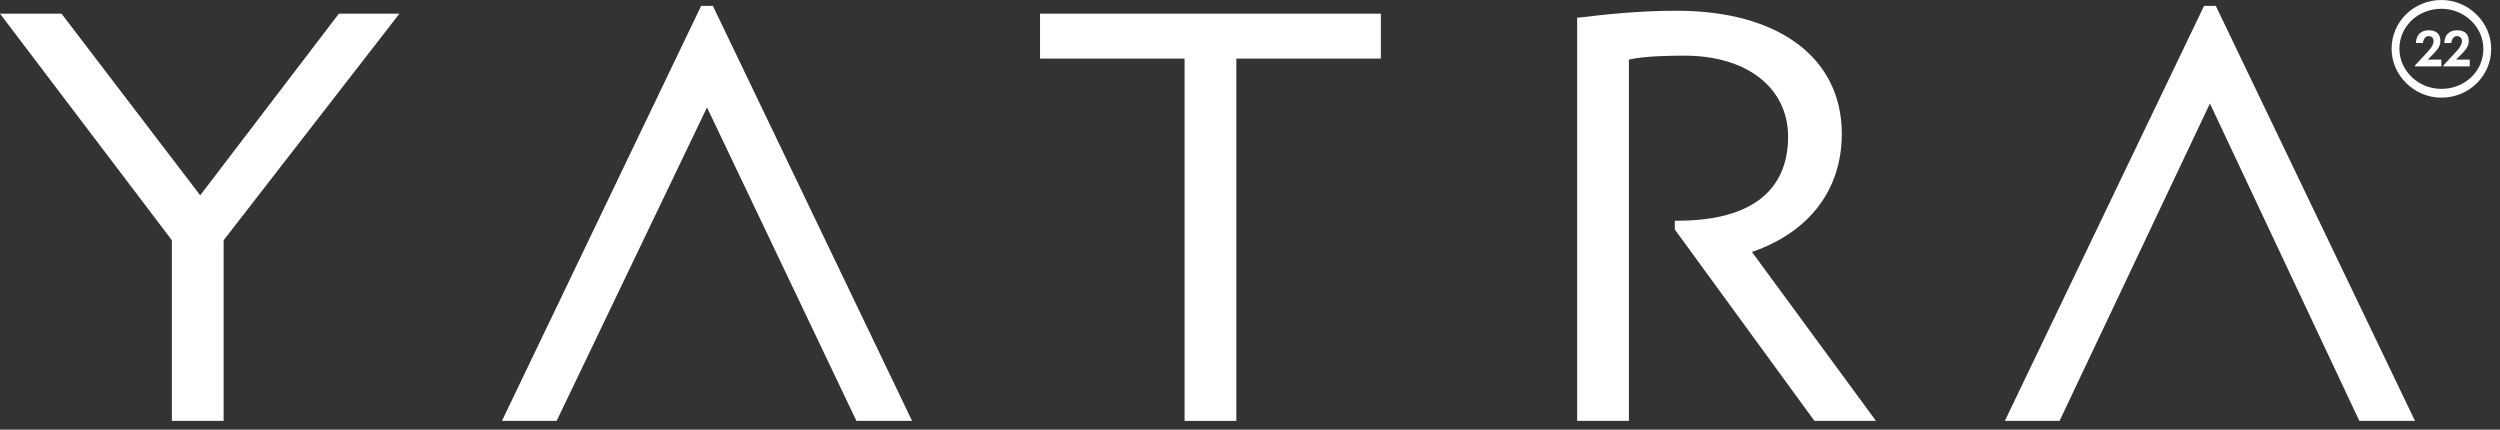
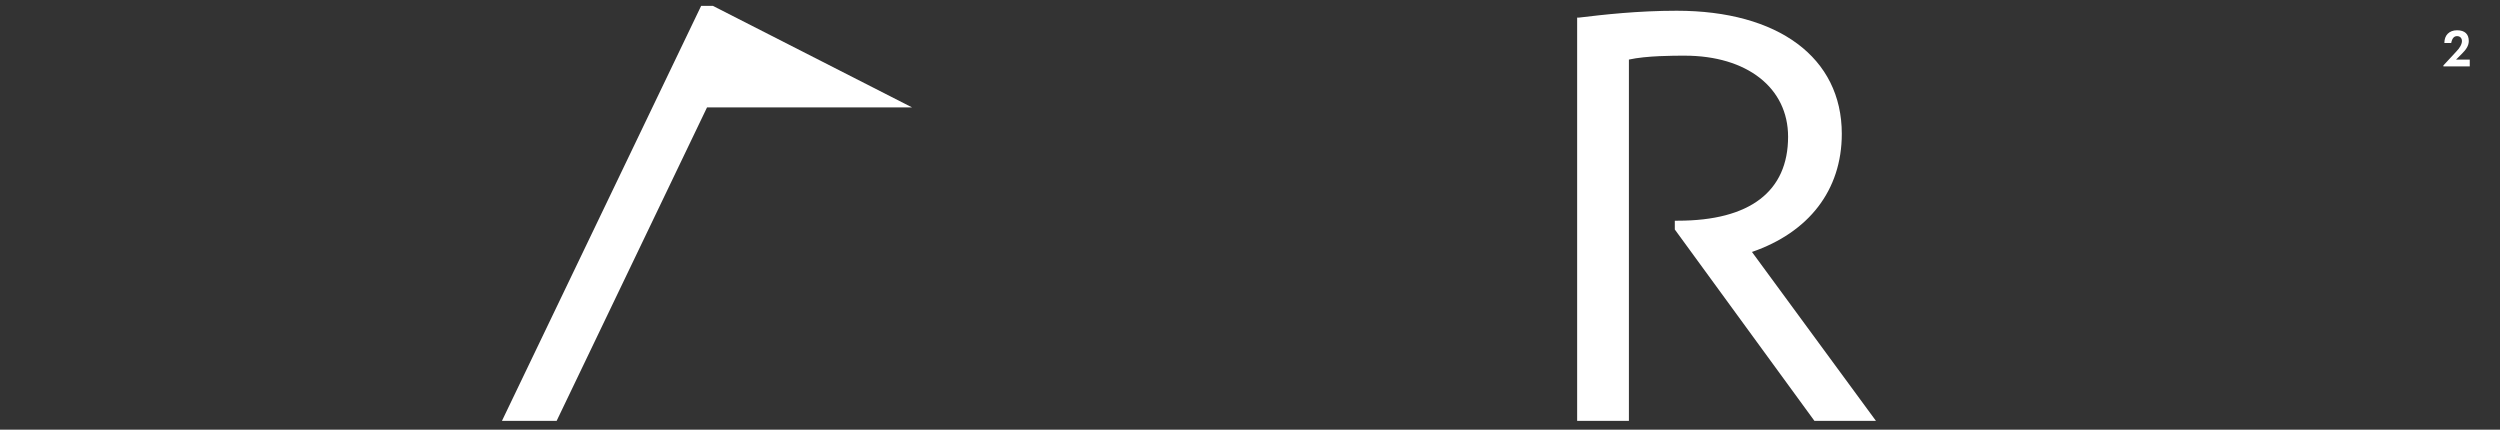
<svg xmlns="http://www.w3.org/2000/svg" width="256" height="44" viewBox="0 0 256 44" fill="none">
  <rect x="0" y="0" width="256" height="44" fill="#333333" stroke="none" />
-   <path d="M249.197 5.5C249.597 5.1 249.897 4.7 249.897 4.2C249.897 3.5 249.497 3.1 248.697 3.1C247.897 3.1 247.397 3.6 247.397 4.4H248.097C248.197 3.9 248.397 3.7 248.697 3.7C248.997 3.7 249.197 3.9 249.197 4.2C249.197 4.5 248.997 4.9 248.597 5.3L247.297 6.7V6.8H249.997V6.1H248.597L249.197 5.5Z" fill="white" />
  <path d="M252.103 5.5C252.503 5.1 252.803 4.7 252.803 4.2C252.803 3.5 252.403 3.1 251.603 3.1C250.803 3.1 250.303 3.6 250.303 4.4H251.003C251.103 3.9 251.303 3.7 251.603 3.7C251.903 3.7 252.103 3.9 252.103 4.2C252.103 4.5 251.903 4.9 251.503 5.3L250.203 6.7V6.8H252.903V6.1H251.503L252.103 5.5Z" fill="white" />
-   <path d="M249.998 0C247.198 0 244.898 2.2 244.898 5C244.898 7.7 247.198 10 249.998 10C252.798 10 255.098 7.8 255.098 5C255.098 2.3 252.798 0 249.998 0ZM249.998 9.1C247.598 9.1 245.698 7.2 245.698 5C245.698 2.7 247.598 0.9 249.998 0.9C252.398 0.9 254.298 2.8 254.298 5C254.298 7.3 252.398 9.1 249.998 9.1Z" fill="white" />
-   <path d="M71.798 0.6L51.398 43.1H56.998L72.398 11L87.698 43.1H93.398L72.998 0.6H71.798Z" fill="white" />
-   <path d="M225.697 0.6L205.297 43.1H210.897L226.297 10.6L241.597 43.1H247.297L226.897 0.6H225.697Z" fill="white" />
-   <path d="M106.5 6H121.3V43.1H126.6V6H141.4V1.4H106.5V6Z" fill="white" />
+   <path d="M71.798 0.6L51.398 43.1H56.998L72.398 11H93.398L72.998 0.6H71.798Z" fill="white" />
  <path d="M188.6 13.7C188.6 5.9 182.1 1.1 171.7 1.1C167.7 1.1 164.2 1.5 161.7 1.8H161.5V43.1H166.8V6.1C168.6 5.7 171.4 5.7 172.5 5.7C178.9 5.7 183.1 9 183.1 14C183.1 19.6 179.2 22.6 171.8 22.6H171.5V23.5L185.8 43.1H192.1L179.4 25.8C185.2 23.8 188.6 19.5 188.6 13.7Z" fill="white" />
-   <path d="M20.5 20L6.3 1.4H0L17.6 24.6V43.1H22.9V24.6L40.9 1.4H34.7L20.5 20Z" fill="white" />
</svg>